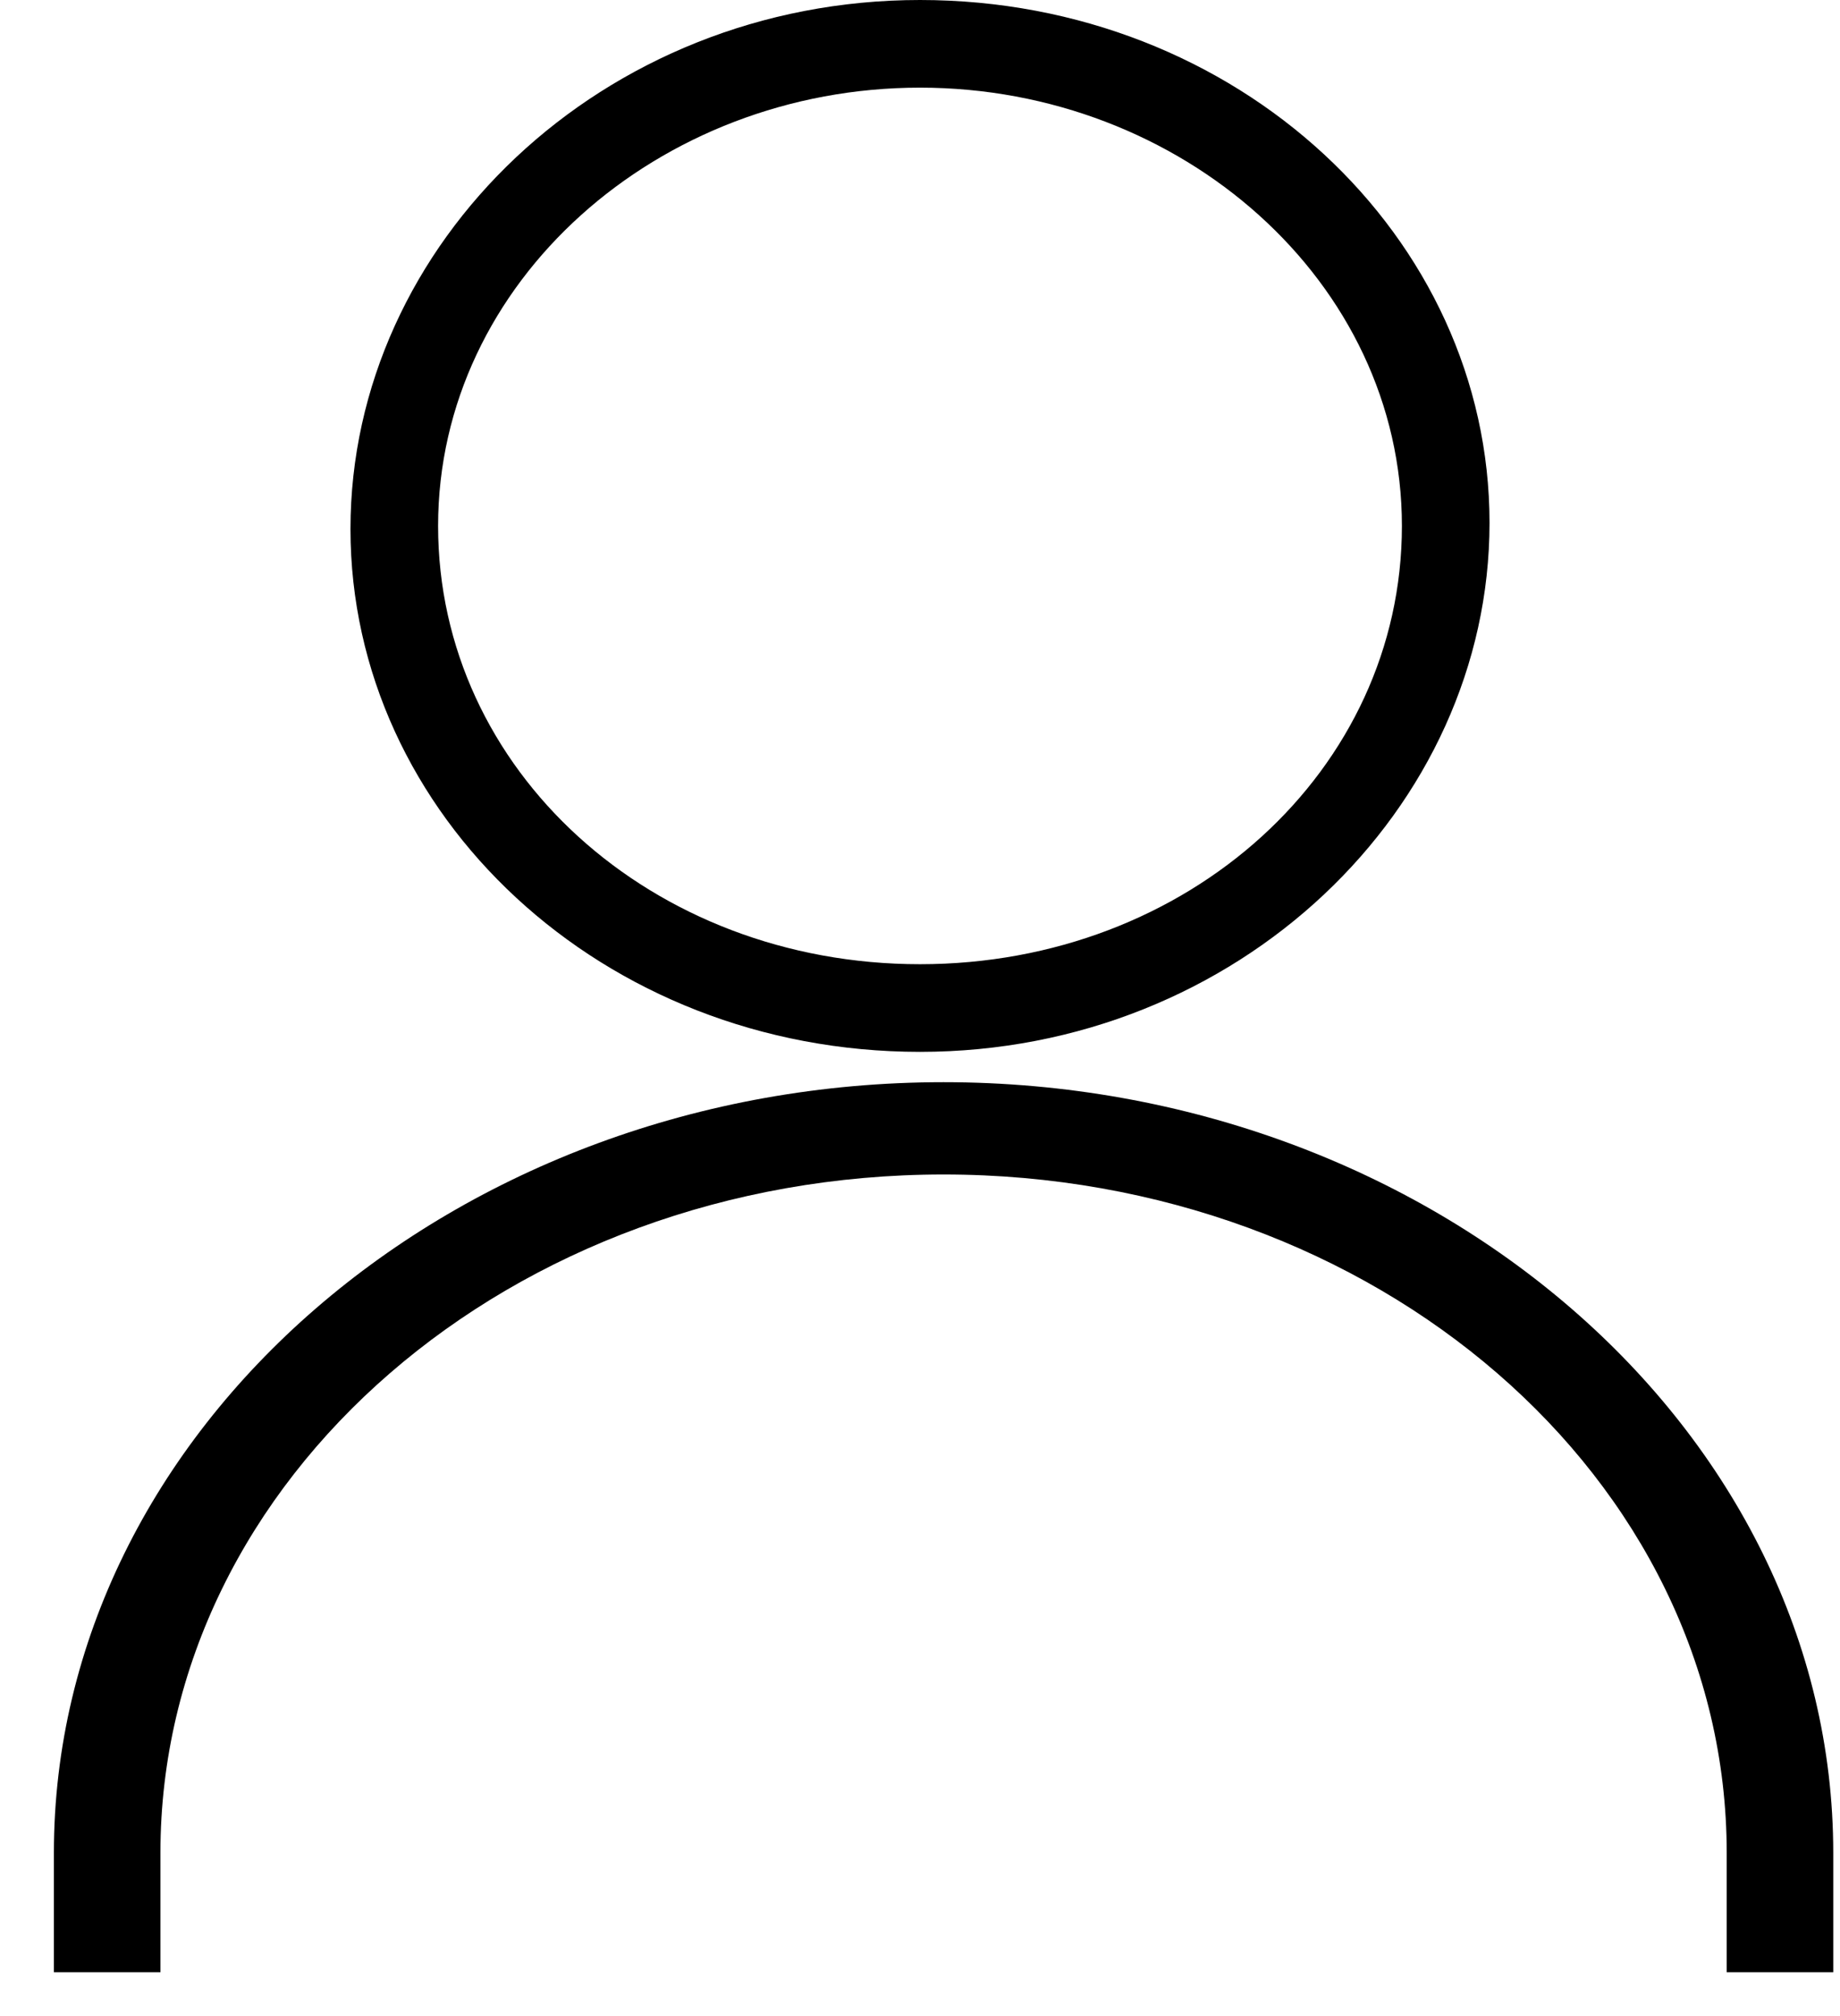
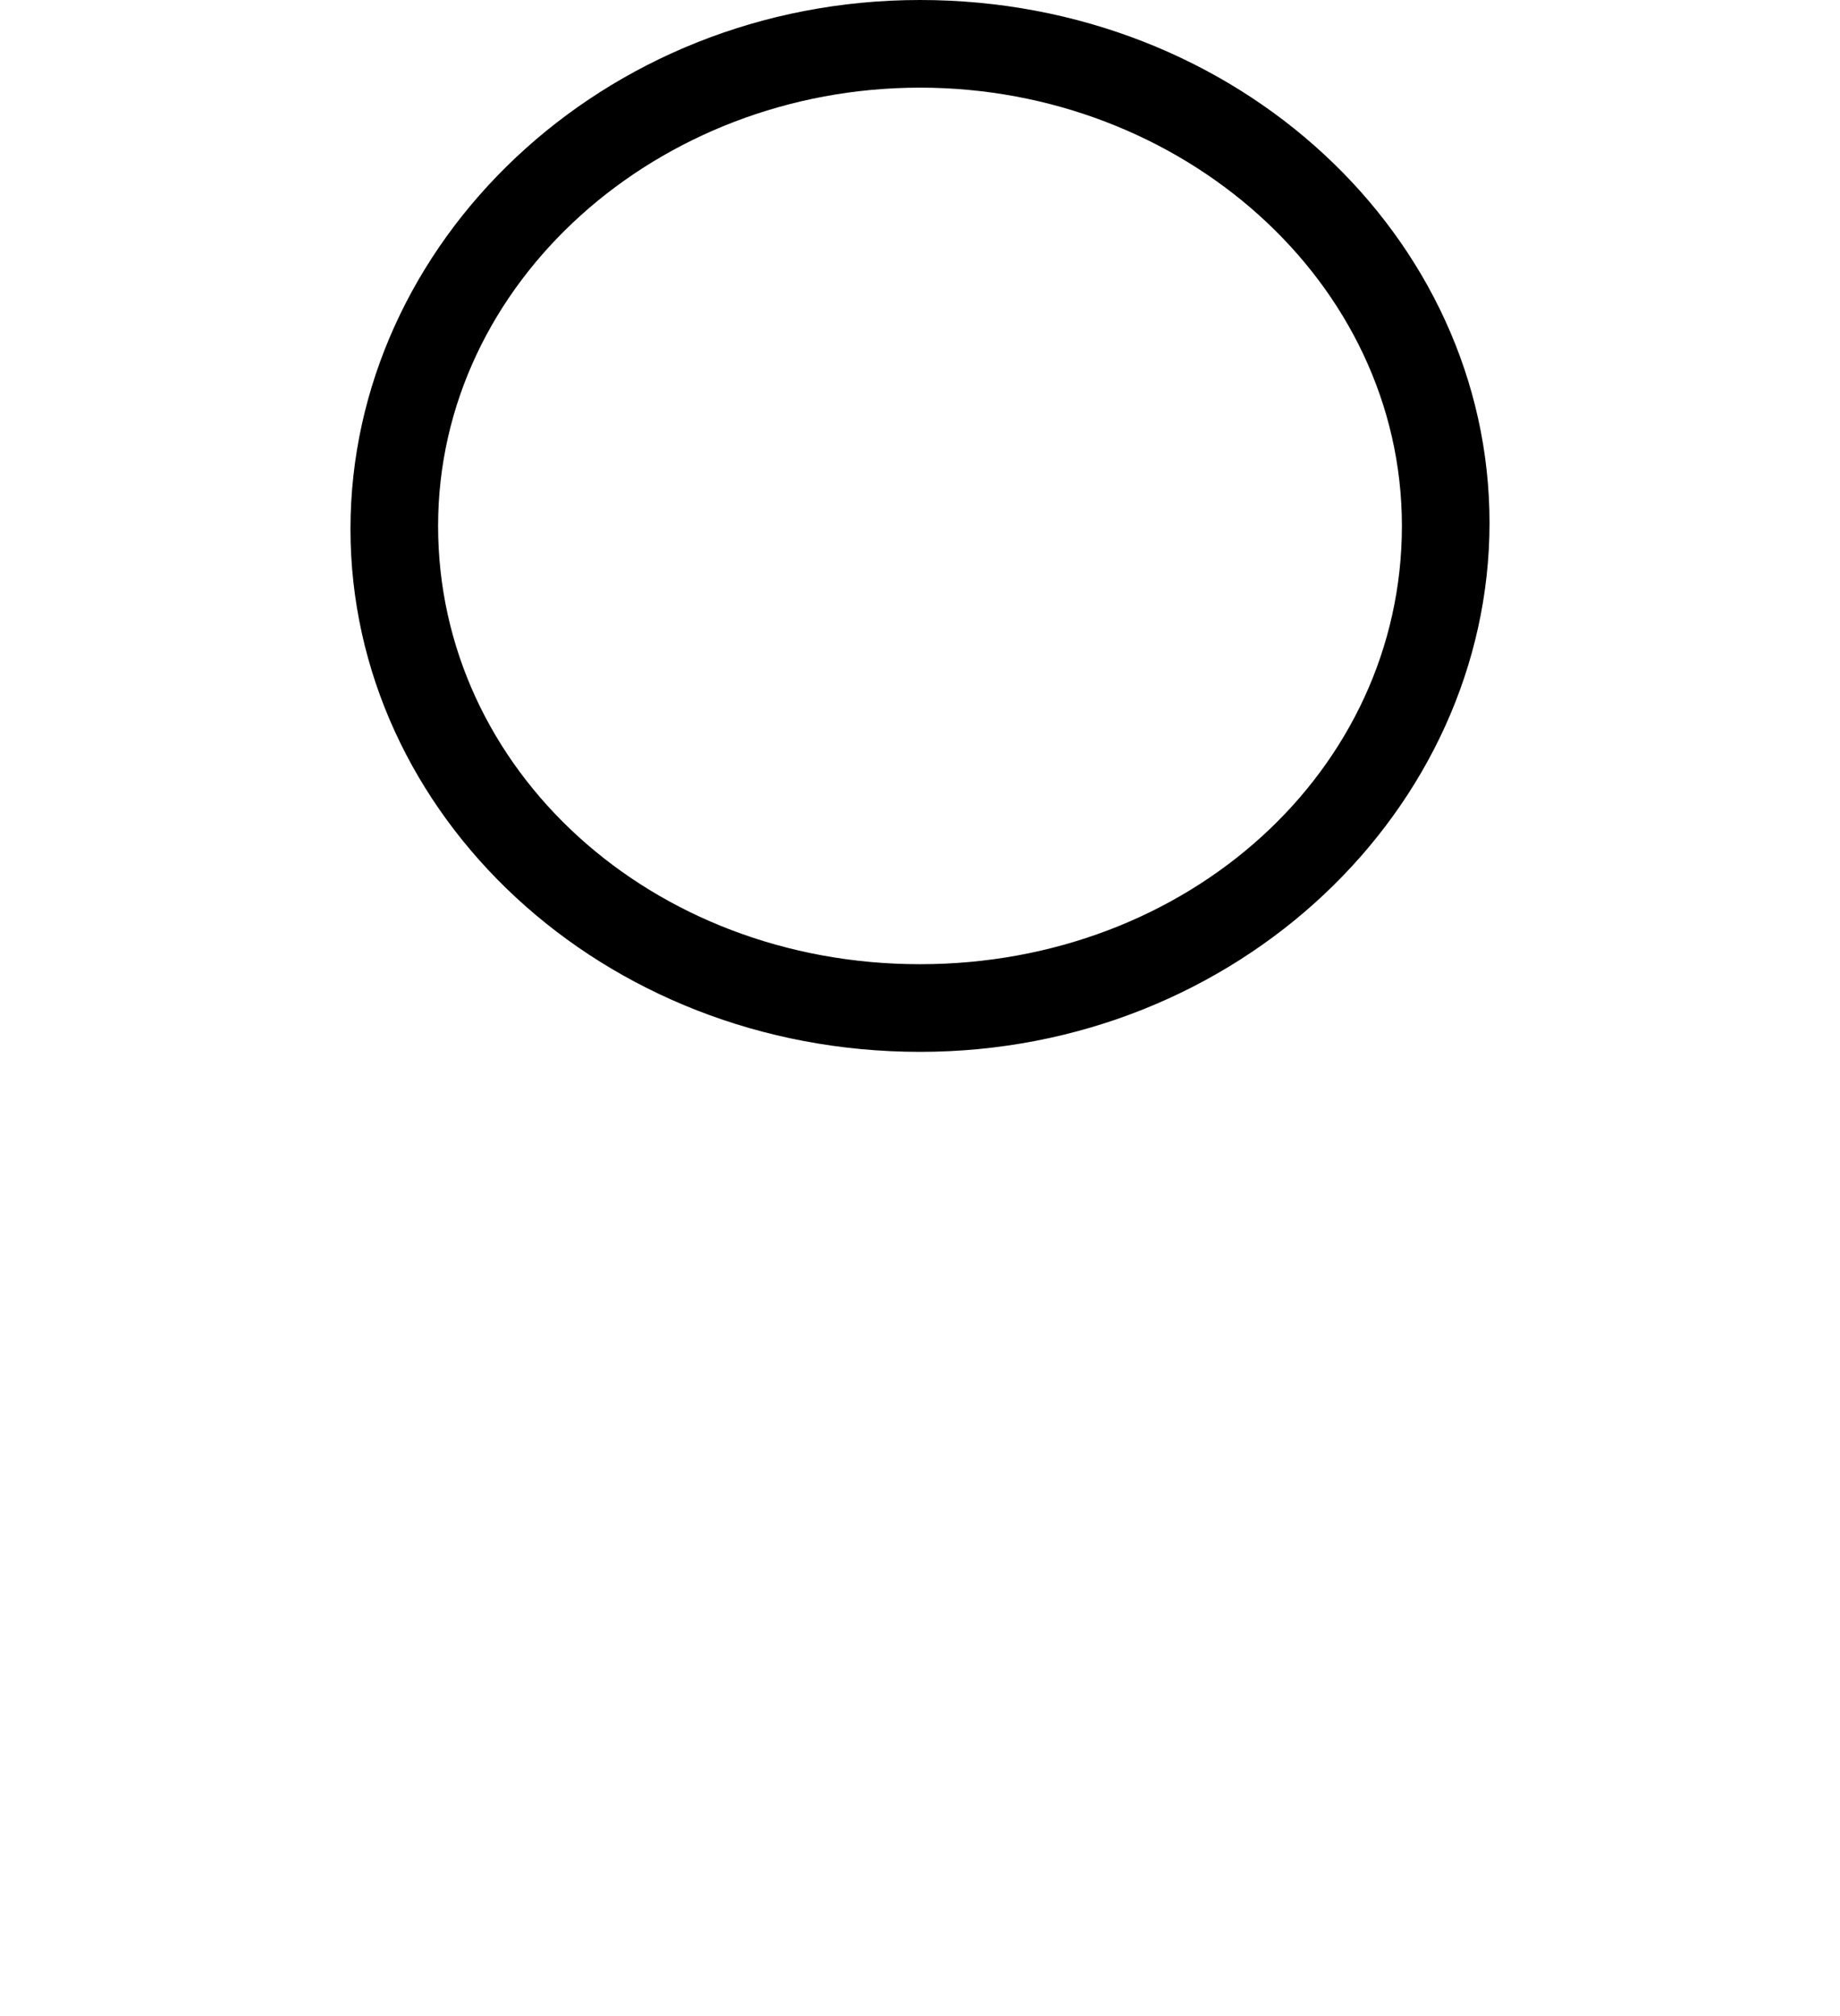
<svg xmlns="http://www.w3.org/2000/svg" width="21px" height="23px" viewBox="0 0 21 23" version="1.1">
  <title>Group 2</title>
  <g id="01-Layouts" stroke="none" stroke-width="1" fill="none" fill-rule="evenodd">
    <g id="03.0---Mobile---Produit---IDEALSHOES-Copy-3" transform="translate(-309, -23)" fill="#000000" fill-rule="nonzero">
      <g id="Group-2" transform="translate(309.615, 23.5)">
-         <path d="M20.308,22 L19.092,22 L19.092,20.638 C19.092,16.366 15.088,12.899 10.154,12.899 C5.22,12.899 1.216,16.366 1.216,20.638 L1.216,22 L0,22 L0,20.638 C0,15.809 4.576,11.846 10.154,11.846 C15.731,11.846 20.308,15.809 20.308,20.638 L20.308,22 Z" id="Path" />
        <path d="M9.885,11.5 C6.257,11.5 3.385,8.795 3.385,5.535 C3.385,2.275 6.257,-0.5 9.885,-0.5 C13.513,-0.5 16.385,2.205 16.385,5.465 C16.385,8.725 13.513,11.5 9.885,11.5 Z M9.885,0.5 C6.899,0.5 4.385,2.714 4.385,5.5 C4.385,8.286 6.82,10.5 9.885,10.5 C12.949,10.5 15.385,8.286 15.385,5.5 C15.385,2.714 12.87,0.5 9.885,0.5 Z" id="Shape" />
      </g>
    </g>
  </g>
</svg>